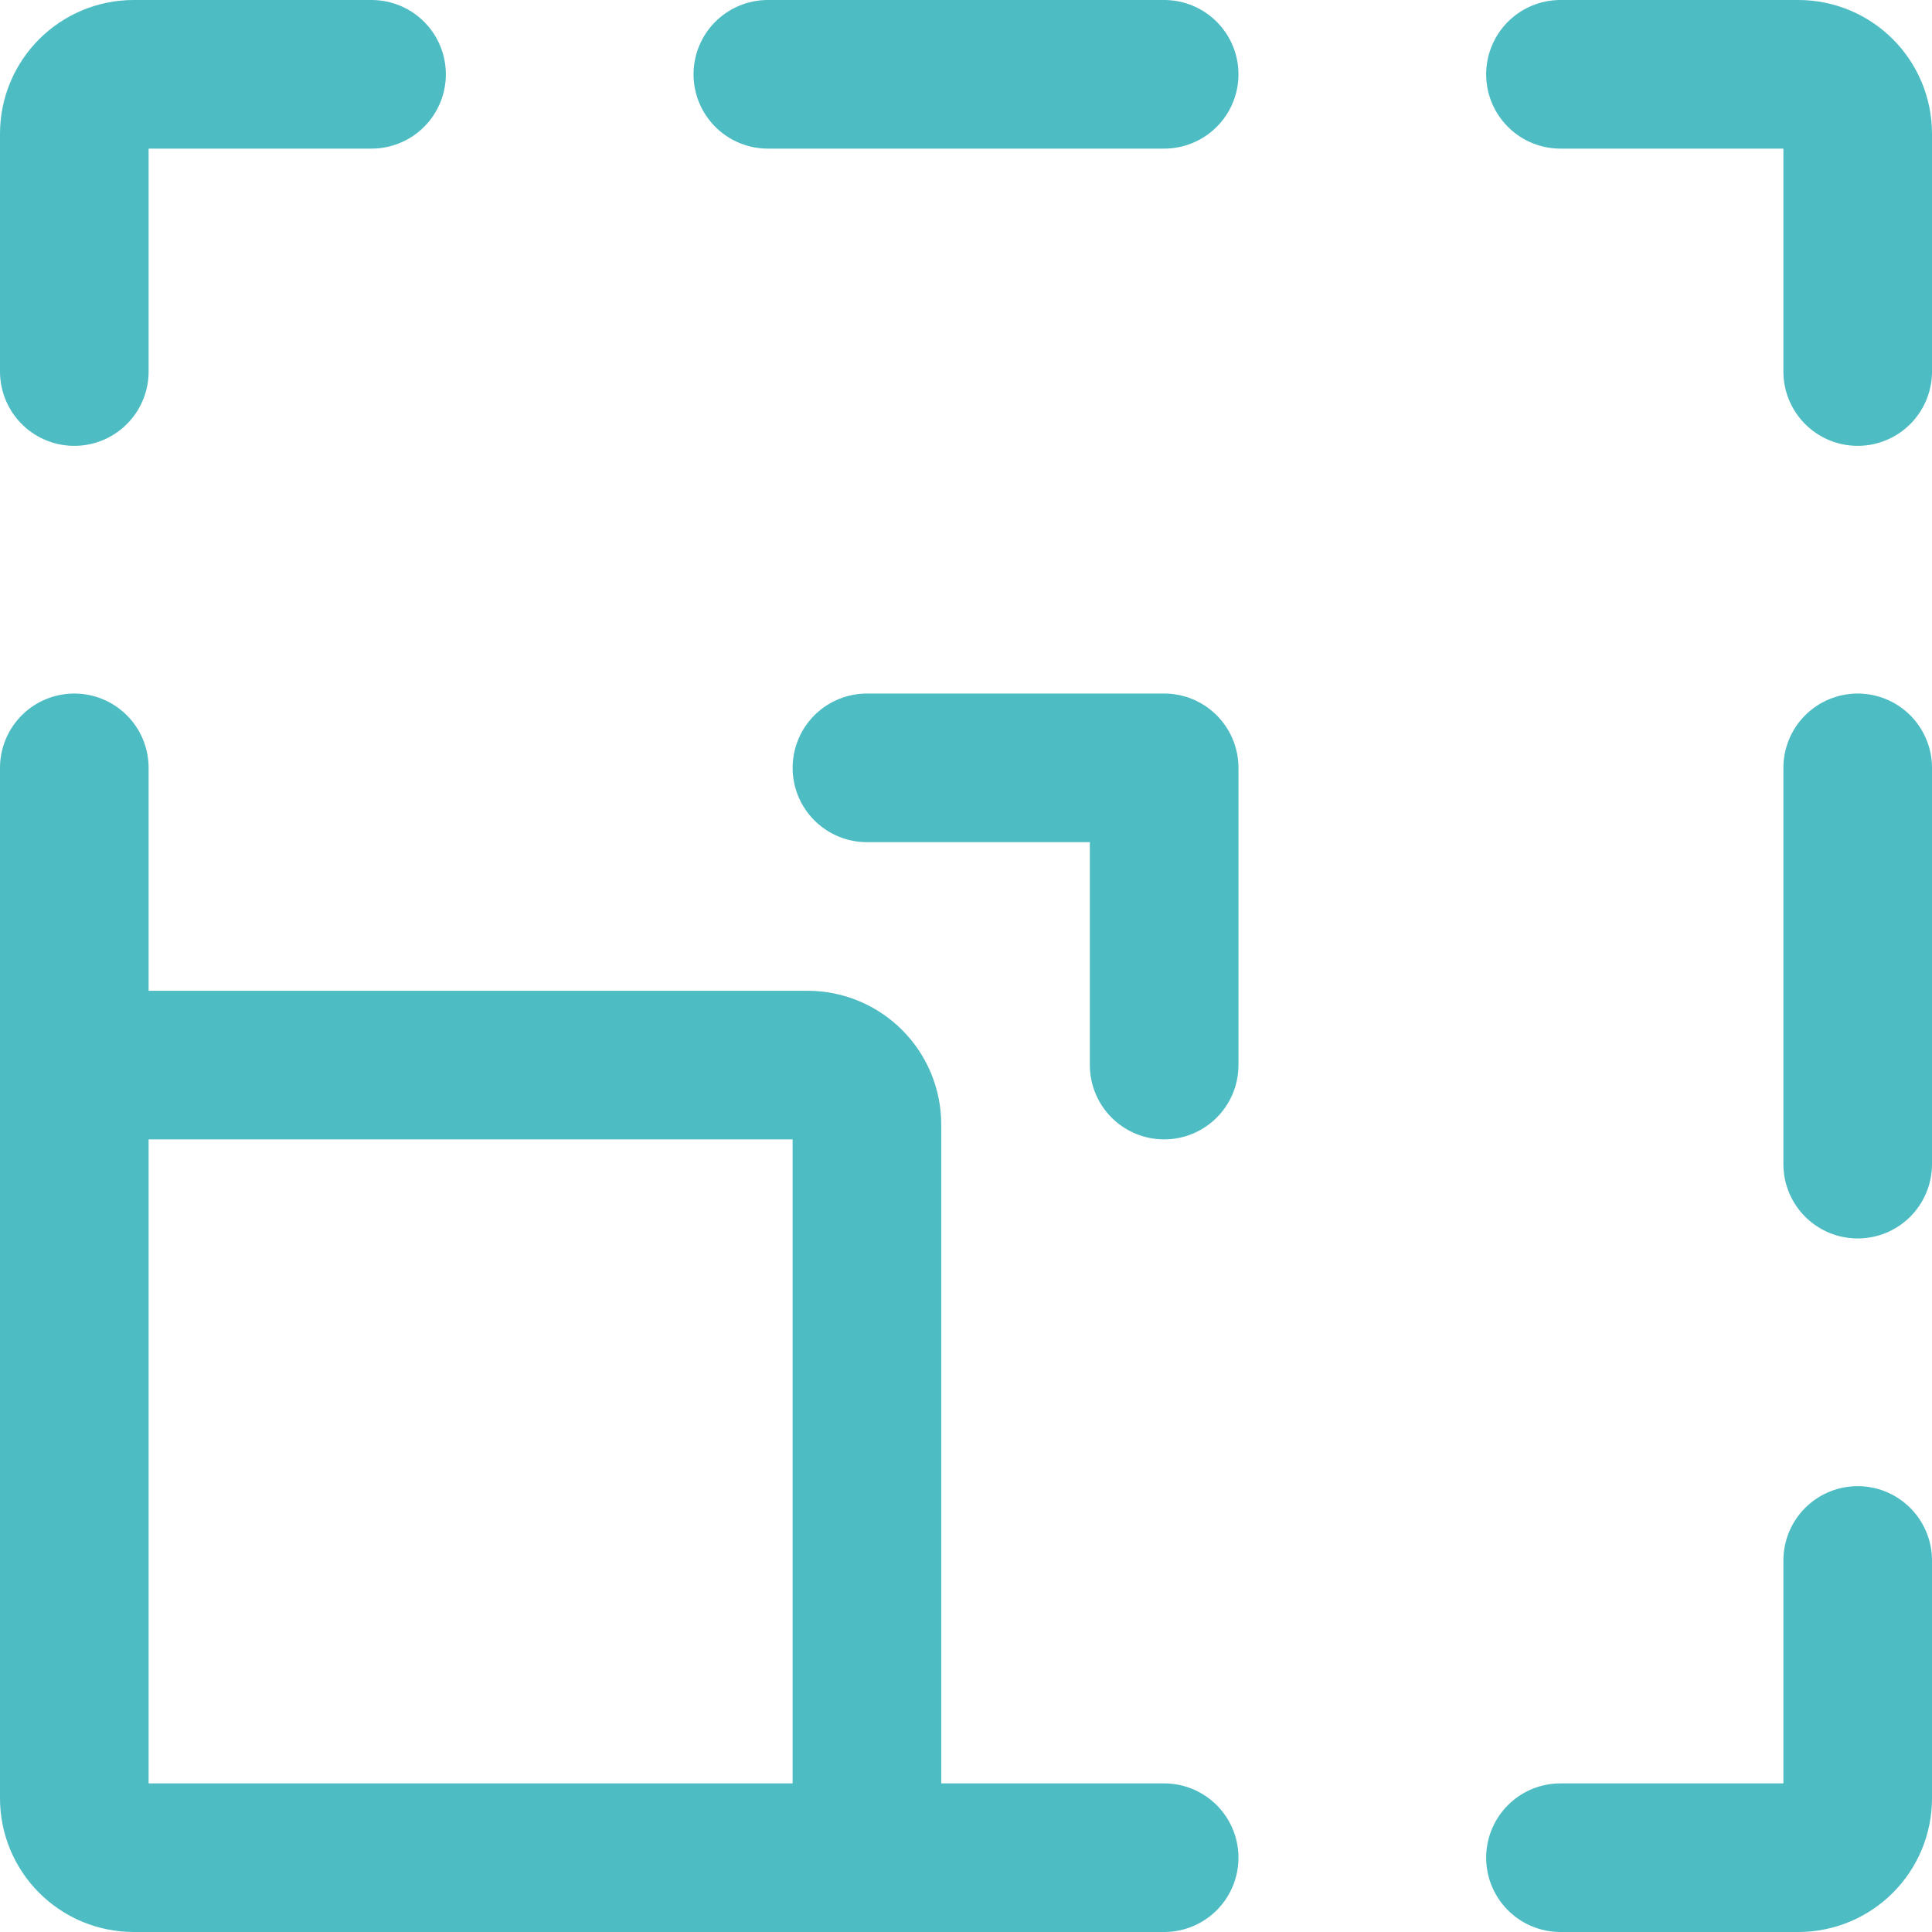
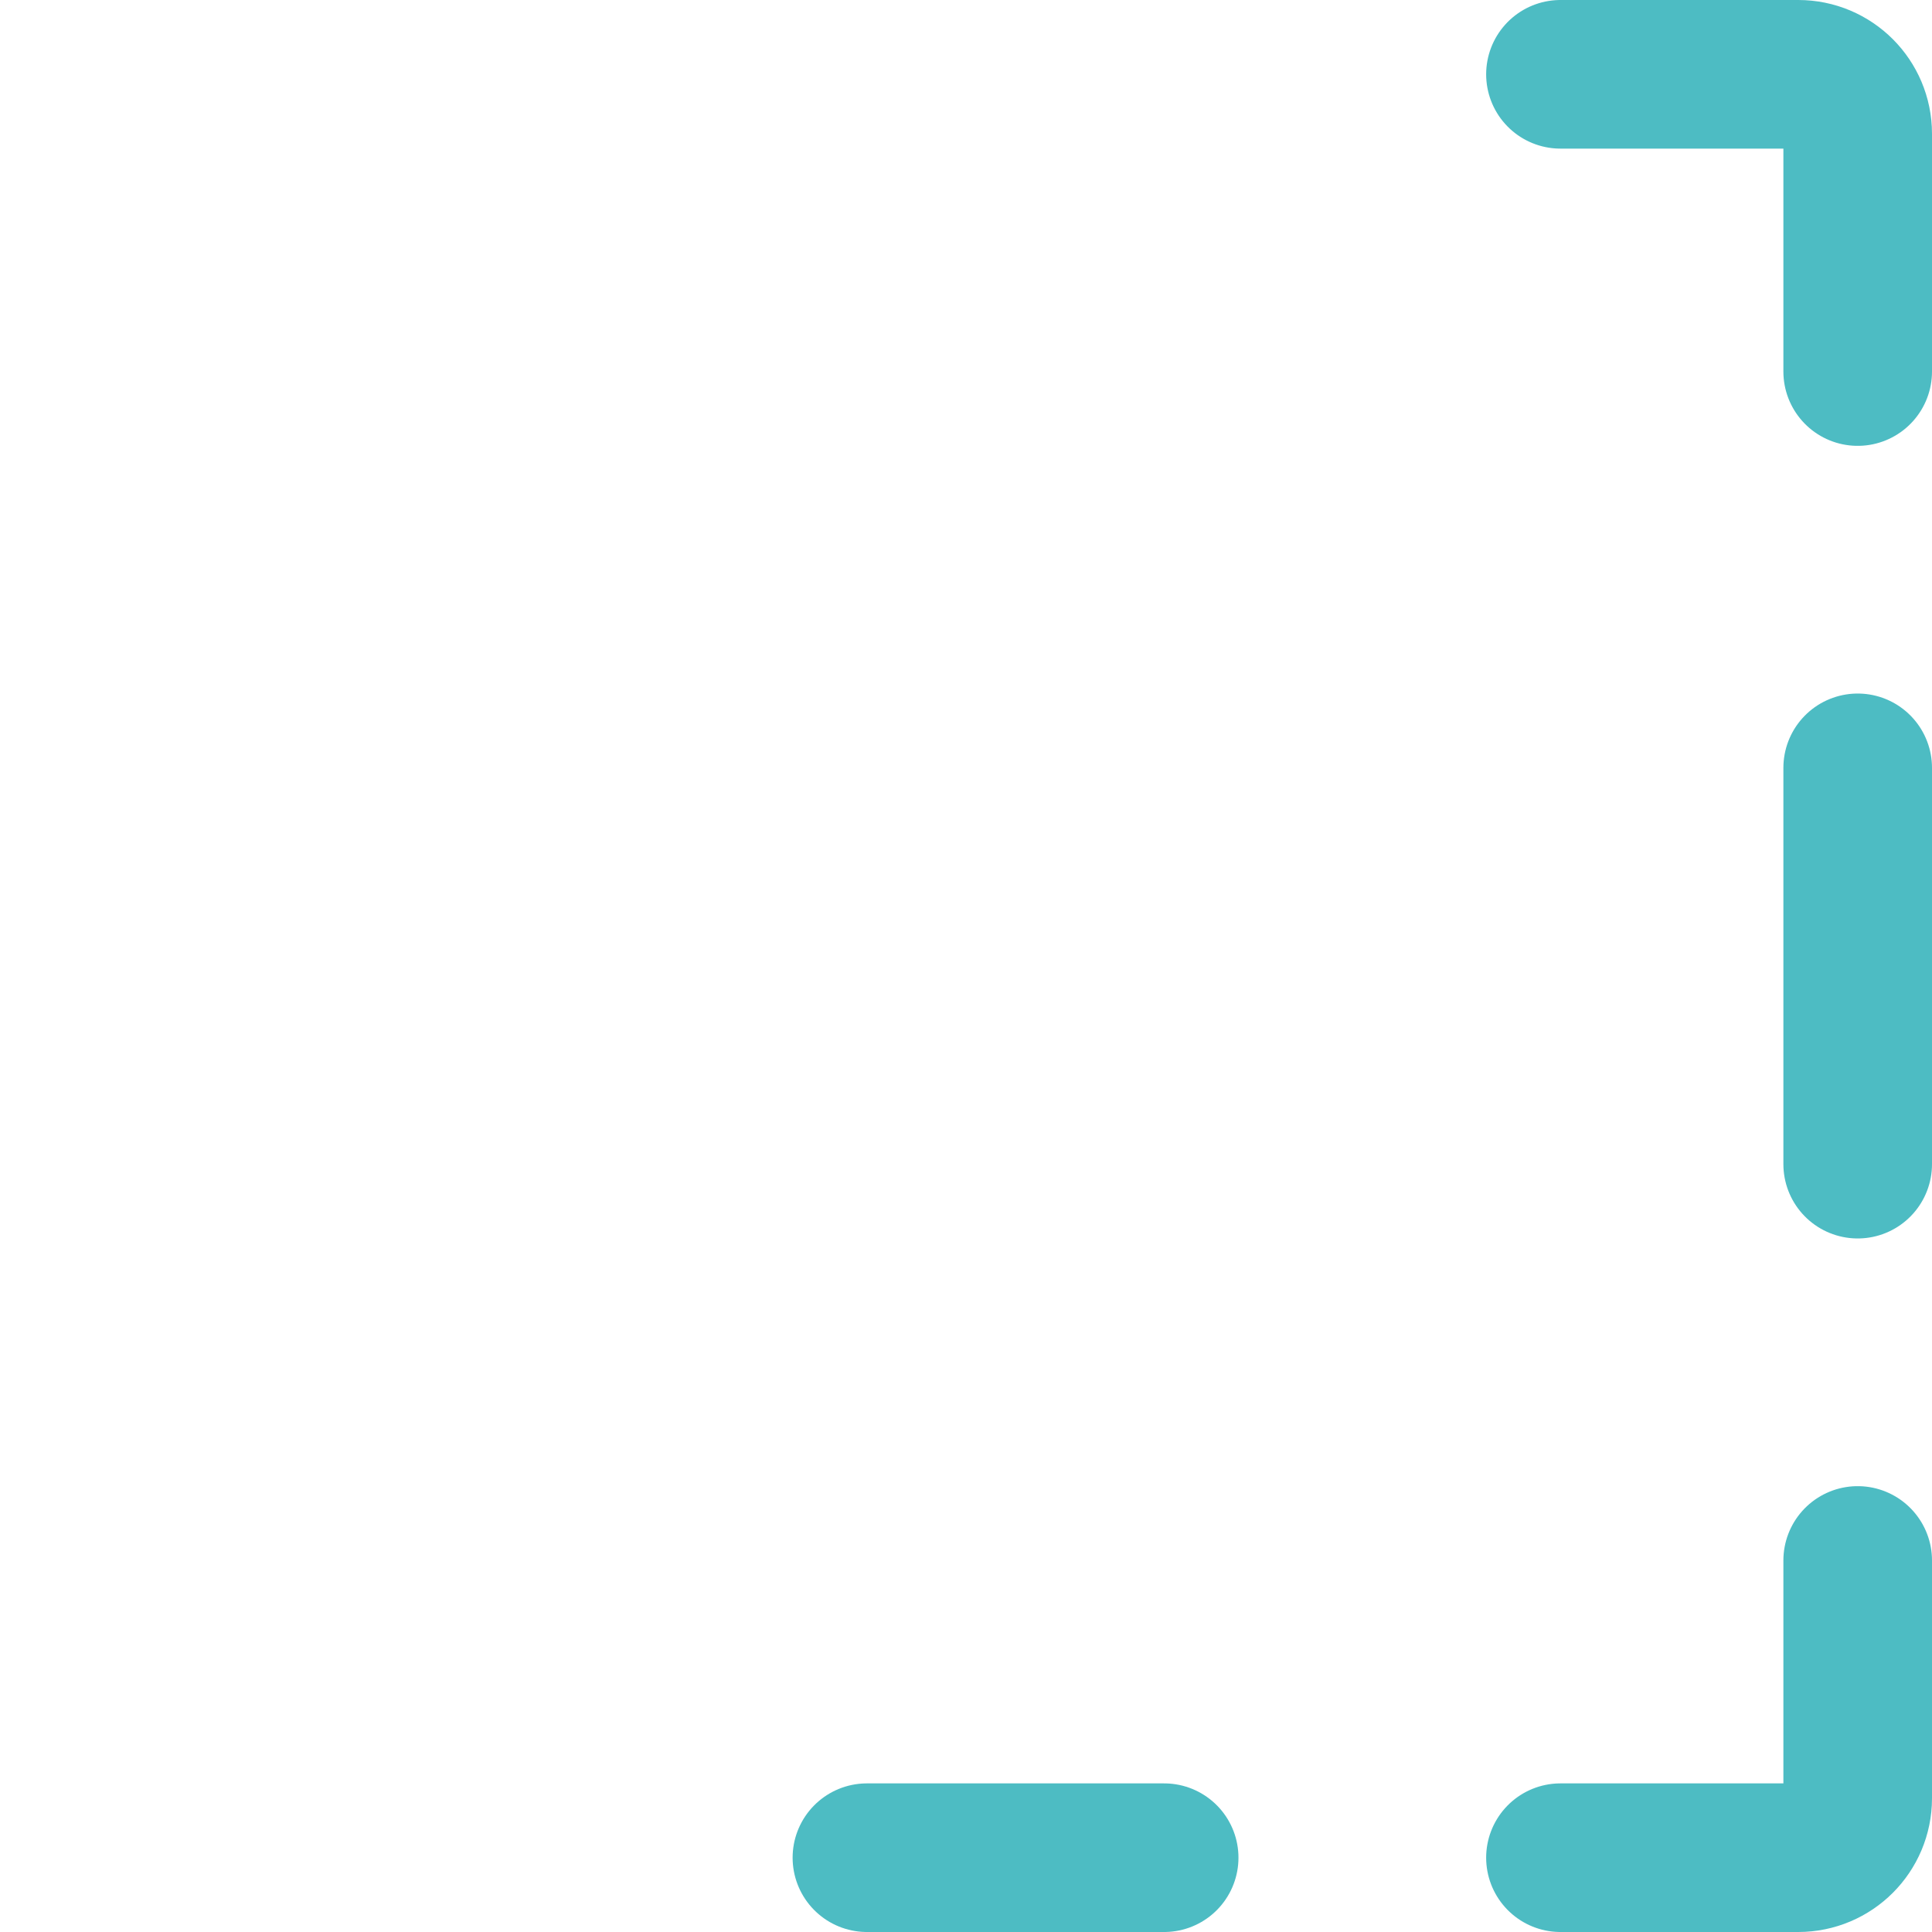
<svg xmlns="http://www.w3.org/2000/svg" width="650" height="650" viewBox="0 0 650 650" fill="none">
-   <path d="M291.667 378.333V625H45C33.954 625 25 616.046 25 605V358.333H271.667C282.713 358.333 291.667 367.286 291.667 378.333Z" stroke="#4DBCC3" stroke-width="50" stroke-linecap="round" stroke-linejoin="round" />
  <path d="M291.667 625H391.667" stroke="#4DBCC3" stroke-width="50" stroke-linecap="round" stroke-linejoin="round" />
-   <path d="M25 358.333V258.333" stroke="#4DBCC3" stroke-width="50" stroke-linecap="round" stroke-linejoin="round" />
-   <path d="M125 25H45C33.954 25 25 33.954 25 45V125" stroke="#4DBCC3" stroke-width="50" stroke-linecap="round" stroke-linejoin="round" />
-   <path d="M391.667 25H258.333" stroke="#4DBCC3" stroke-width="50" stroke-linecap="round" stroke-linejoin="round" />
  <path d="M625 258.333V391.666" stroke="#4DBCC3" stroke-width="50" stroke-linecap="round" stroke-linejoin="round" />
  <path d="M525 25H605C616.047 25 625 33.954 625 45V125" stroke="#4DBCC3" stroke-width="50" stroke-linecap="round" stroke-linejoin="round" />
  <path d="M525 625H605C616.047 625 625 616.047 625 605V525" stroke="#4DBCC3" stroke-width="50" stroke-linecap="round" stroke-linejoin="round" />
-   <path d="M291.667 258.333H391.667V358.333" stroke="#4DBCC3" stroke-width="50" stroke-linecap="round" stroke-linejoin="round" />
</svg>